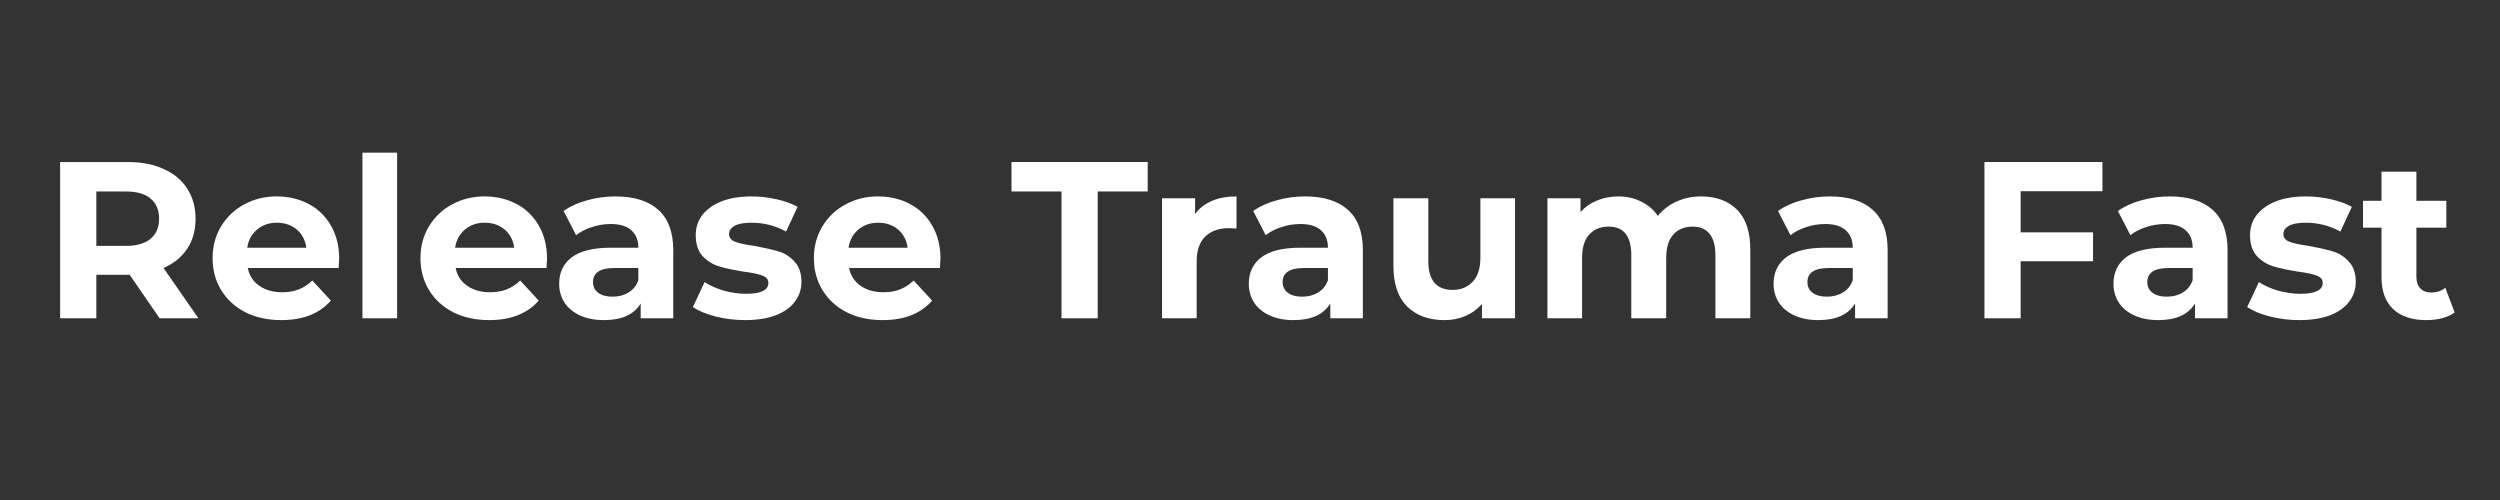
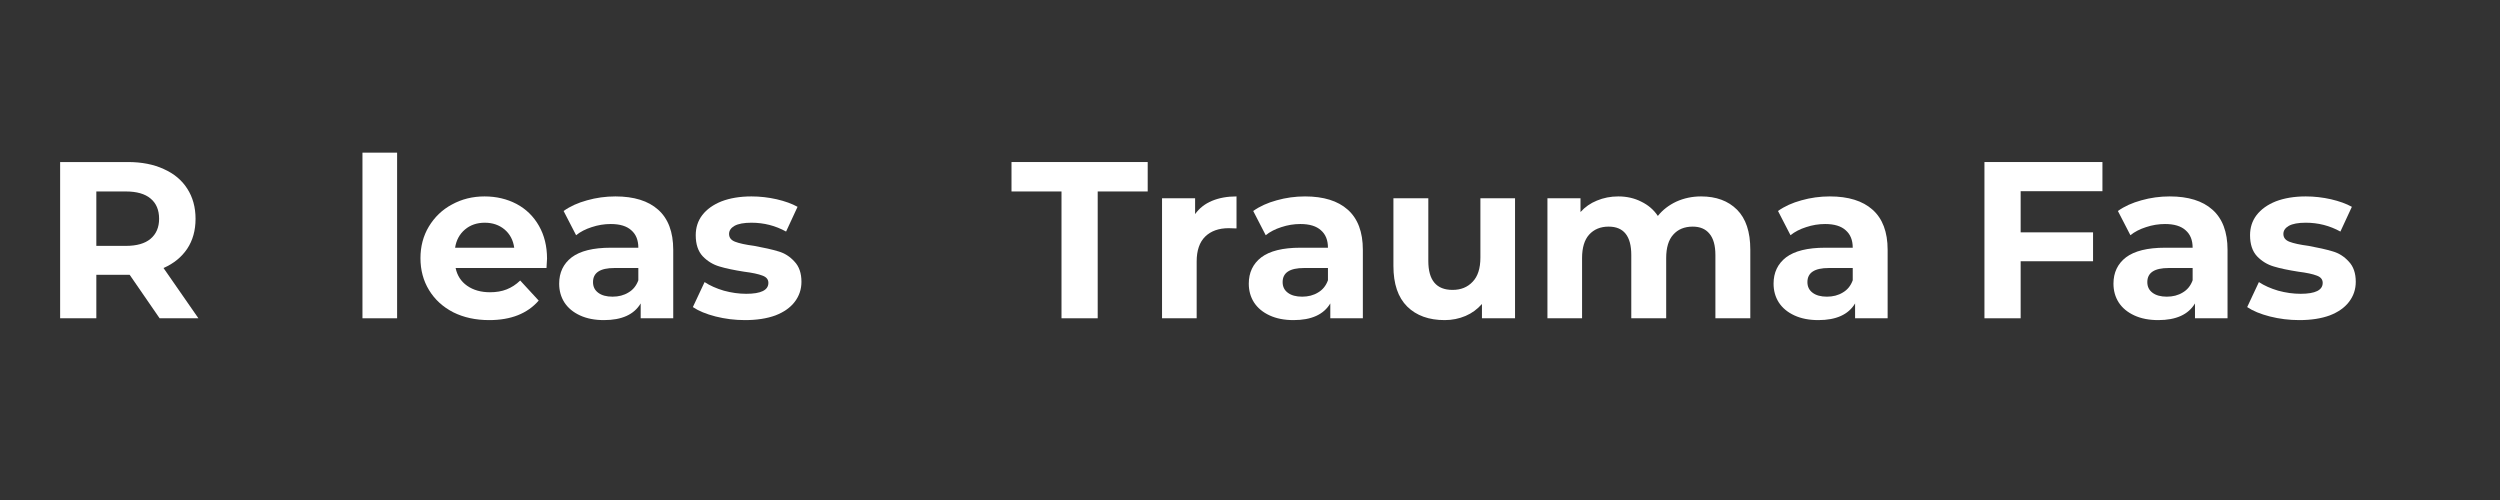
<svg xmlns="http://www.w3.org/2000/svg" width="200" zoomAndPan="magnify" viewBox="0 0 150 30" height="40" preserveAspectRatio="xMidYMid meet" version="1.0">
  <rect x="0" y="0" width="150" height="30" fill="#333333" stroke="none" />
  <defs>
    <g />
    <clipPath id="e389005f50">
-       <path d="M 141 10 L 147.578 10 L 147.578 20 L 141 20 Z M 141 10 " clip-rule="nonzero" />
-     </clipPath>
+       </clipPath>
  </defs>
  <g fill="#ffffff" fill-opacity="1">
    <g transform="translate(2.499, 19.097)">
      <g>
        <path d="M 7.078 0 L 5.281 -2.609 L 3.281 -2.609 L 3.281 0 L 1.109 0 L 1.109 -9.375 L 5.172 -9.375 C 6.004 -9.375 6.723 -9.234 7.328 -8.953 C 7.941 -8.68 8.41 -8.289 8.734 -7.781 C 9.066 -7.27 9.234 -6.664 9.234 -5.969 C 9.234 -5.27 9.066 -4.672 8.734 -4.172 C 8.398 -3.672 7.926 -3.285 7.312 -3.016 L 9.406 0 Z M 7.047 -5.969 C 7.047 -6.5 6.875 -6.906 6.531 -7.188 C 6.195 -7.469 5.703 -7.609 5.047 -7.609 L 3.281 -7.609 L 3.281 -4.344 L 5.047 -4.344 C 5.703 -4.344 6.195 -4.484 6.531 -4.766 C 6.875 -5.055 7.047 -5.457 7.047 -5.969 Z M 7.047 -5.969 " />
      </g>
    </g>
  </g>
  <g fill="#ffffff" fill-opacity="1">
    <g transform="translate(12.334, 19.097)">
      <g>
-         <path d="M 8.016 -3.578 C 8.016 -3.547 8.004 -3.359 7.984 -3.016 L 2.531 -3.016 C 2.625 -2.566 2.852 -2.211 3.219 -1.953 C 3.594 -1.691 4.051 -1.562 4.594 -1.562 C 4.969 -1.562 5.301 -1.617 5.594 -1.734 C 5.883 -1.848 6.156 -2.023 6.406 -2.266 L 7.516 -1.062 C 6.836 -0.281 5.848 0.109 4.547 0.109 C 3.734 0.109 3.016 -0.047 2.391 -0.359 C 1.766 -0.68 1.281 -1.125 0.938 -1.688 C 0.594 -2.25 0.422 -2.891 0.422 -3.609 C 0.422 -4.305 0.586 -4.938 0.922 -5.5 C 1.266 -6.07 1.727 -6.516 2.312 -6.828 C 2.895 -7.148 3.547 -7.312 4.266 -7.312 C 4.973 -7.312 5.613 -7.16 6.188 -6.859 C 6.758 -6.555 7.207 -6.117 7.531 -5.547 C 7.852 -4.984 8.016 -4.328 8.016 -3.578 Z M 4.281 -5.734 C 3.812 -5.734 3.414 -5.598 3.094 -5.328 C 2.77 -5.055 2.57 -4.691 2.5 -4.234 L 6.047 -4.234 C 5.984 -4.691 5.789 -5.055 5.469 -5.328 C 5.145 -5.598 4.75 -5.734 4.281 -5.734 Z M 4.281 -5.734 " />
-       </g>
+         </g>
    </g>
  </g>
  <g fill="#ffffff" fill-opacity="1">
    <g transform="translate(20.779, 19.097)">
      <g>
        <path d="M 0.969 -9.938 L 3.047 -9.938 L 3.047 0 L 0.969 0 Z M 0.969 -9.938 " />
      </g>
    </g>
  </g>
  <g fill="#ffffff" fill-opacity="1">
    <g transform="translate(24.806, 19.097)">
      <g>
        <path d="M 8.016 -3.578 C 8.016 -3.547 8.004 -3.359 7.984 -3.016 L 2.531 -3.016 C 2.625 -2.566 2.852 -2.211 3.219 -1.953 C 3.594 -1.691 4.051 -1.562 4.594 -1.562 C 4.969 -1.562 5.301 -1.617 5.594 -1.734 C 5.883 -1.848 6.156 -2.023 6.406 -2.266 L 7.516 -1.062 C 6.836 -0.281 5.848 0.109 4.547 0.109 C 3.734 0.109 3.016 -0.047 2.391 -0.359 C 1.766 -0.68 1.281 -1.125 0.938 -1.688 C 0.594 -2.25 0.422 -2.891 0.422 -3.609 C 0.422 -4.305 0.586 -4.938 0.922 -5.5 C 1.266 -6.07 1.727 -6.516 2.312 -6.828 C 2.895 -7.148 3.547 -7.312 4.266 -7.312 C 4.973 -7.312 5.613 -7.16 6.188 -6.859 C 6.758 -6.555 7.207 -6.117 7.531 -5.547 C 7.852 -4.984 8.016 -4.328 8.016 -3.578 Z M 4.281 -5.734 C 3.812 -5.734 3.414 -5.598 3.094 -5.328 C 2.77 -5.055 2.57 -4.691 2.5 -4.234 L 6.047 -4.234 C 5.984 -4.691 5.789 -5.055 5.469 -5.328 C 5.145 -5.598 4.75 -5.734 4.281 -5.734 Z M 4.281 -5.734 " />
      </g>
    </g>
  </g>
  <g fill="#ffffff" fill-opacity="1">
    <g transform="translate(33.05, 19.097)">
      <g>
        <path d="M 3.875 -7.312 C 4.988 -7.312 5.844 -7.047 6.438 -6.516 C 7.039 -5.984 7.344 -5.18 7.344 -4.109 L 7.344 0 L 5.391 0 L 5.391 -0.891 C 4.992 -0.223 4.258 0.109 3.188 0.109 C 2.633 0.109 2.156 0.016 1.75 -0.172 C 1.344 -0.359 1.031 -0.617 0.812 -0.953 C 0.602 -1.285 0.5 -1.66 0.5 -2.078 C 0.5 -2.742 0.75 -3.27 1.25 -3.656 C 1.758 -4.039 2.539 -4.234 3.594 -4.234 L 5.25 -4.234 C 5.25 -4.691 5.109 -5.039 4.828 -5.281 C 4.555 -5.531 4.145 -5.656 3.594 -5.656 C 3.207 -5.656 2.828 -5.594 2.453 -5.469 C 2.086 -5.352 1.773 -5.191 1.516 -4.984 L 0.766 -6.438 C 1.16 -6.719 1.629 -6.93 2.172 -7.078 C 2.723 -7.234 3.289 -7.312 3.875 -7.312 Z M 3.703 -1.297 C 4.066 -1.297 4.383 -1.379 4.656 -1.547 C 4.938 -1.711 5.133 -1.957 5.25 -2.281 L 5.25 -3.016 L 3.812 -3.016 C 2.957 -3.016 2.531 -2.734 2.531 -2.172 C 2.531 -1.898 2.633 -1.688 2.844 -1.531 C 3.051 -1.375 3.336 -1.297 3.703 -1.297 Z M 3.703 -1.297 " />
      </g>
    </g>
  </g>
  <g fill="#ffffff" fill-opacity="1">
    <g transform="translate(41.306, 19.097)">
      <g>
        <path d="M 3.391 0.109 C 2.785 0.109 2.195 0.035 1.625 -0.109 C 1.062 -0.254 0.609 -0.441 0.266 -0.672 L 0.969 -2.172 C 1.289 -1.961 1.676 -1.789 2.125 -1.656 C 2.582 -1.531 3.031 -1.469 3.469 -1.469 C 4.352 -1.469 4.797 -1.688 4.797 -2.125 C 4.797 -2.332 4.676 -2.477 4.438 -2.562 C 4.195 -2.656 3.828 -2.734 3.328 -2.797 C 2.734 -2.891 2.242 -2.992 1.859 -3.109 C 1.473 -3.223 1.141 -3.426 0.859 -3.719 C 0.578 -4.02 0.438 -4.441 0.438 -4.984 C 0.438 -5.441 0.566 -5.844 0.828 -6.188 C 1.098 -6.539 1.484 -6.816 1.984 -7.016 C 2.492 -7.211 3.094 -7.312 3.781 -7.312 C 4.289 -7.312 4.797 -7.254 5.297 -7.141 C 5.797 -7.023 6.211 -6.875 6.547 -6.688 L 5.859 -5.203 C 5.223 -5.555 4.531 -5.734 3.781 -5.734 C 3.332 -5.734 2.992 -5.672 2.766 -5.547 C 2.547 -5.422 2.438 -5.258 2.438 -5.062 C 2.438 -4.844 2.555 -4.688 2.797 -4.594 C 3.035 -4.5 3.422 -4.414 3.953 -4.344 C 4.535 -4.238 5.016 -4.129 5.391 -4.016 C 5.766 -3.91 6.086 -3.707 6.359 -3.406 C 6.641 -3.113 6.781 -2.707 6.781 -2.188 C 6.781 -1.738 6.645 -1.336 6.375 -0.984 C 6.113 -0.641 5.727 -0.367 5.219 -0.172 C 4.707 0.016 4.098 0.109 3.391 0.109 Z M 3.391 0.109 " />
      </g>
    </g>
  </g>
  <g fill="#ffffff" fill-opacity="1">
    <g transform="translate(48.412, 19.097)">
      <g>
-         <path d="M 8.016 -3.578 C 8.016 -3.547 8.004 -3.359 7.984 -3.016 L 2.531 -3.016 C 2.625 -2.566 2.852 -2.211 3.219 -1.953 C 3.594 -1.691 4.051 -1.562 4.594 -1.562 C 4.969 -1.562 5.301 -1.617 5.594 -1.734 C 5.883 -1.848 6.156 -2.023 6.406 -2.266 L 7.516 -1.062 C 6.836 -0.281 5.848 0.109 4.547 0.109 C 3.734 0.109 3.016 -0.047 2.391 -0.359 C 1.766 -0.68 1.281 -1.125 0.938 -1.688 C 0.594 -2.25 0.422 -2.891 0.422 -3.609 C 0.422 -4.305 0.586 -4.938 0.922 -5.5 C 1.266 -6.07 1.727 -6.516 2.312 -6.828 C 2.895 -7.148 3.547 -7.312 4.266 -7.312 C 4.973 -7.312 5.613 -7.16 6.188 -6.859 C 6.758 -6.555 7.207 -6.117 7.531 -5.547 C 7.852 -4.984 8.016 -4.328 8.016 -3.578 Z M 4.281 -5.734 C 3.812 -5.734 3.414 -5.598 3.094 -5.328 C 2.77 -5.055 2.57 -4.691 2.5 -4.234 L 6.047 -4.234 C 5.984 -4.691 5.789 -5.055 5.469 -5.328 C 5.145 -5.598 4.75 -5.734 4.281 -5.734 Z M 4.281 -5.734 " />
-       </g>
+         </g>
    </g>
  </g>
  <g fill="#ffffff" fill-opacity="1">
    <g transform="translate(56.856, 19.097)">
      <g />
    </g>
  </g>
  <g fill="#ffffff" fill-opacity="1">
    <g transform="translate(60.643, 19.097)">
      <g>
        <path d="M 3.047 -7.609 L 0.047 -7.609 L 0.047 -9.375 L 8.219 -9.375 L 8.219 -7.609 L 5.219 -7.609 L 5.219 0 L 3.047 0 Z M 3.047 -7.609 " />
      </g>
    </g>
  </g>
  <g fill="#ffffff" fill-opacity="1">
    <g transform="translate(68.753, 19.097)">
      <g>
        <path d="M 2.953 -6.25 C 3.203 -6.602 3.539 -6.867 3.969 -7.047 C 4.395 -7.223 4.883 -7.312 5.438 -7.312 L 5.438 -5.391 C 5.207 -5.398 5.051 -5.406 4.969 -5.406 C 4.375 -5.406 3.906 -5.238 3.562 -4.906 C 3.219 -4.57 3.047 -4.07 3.047 -3.406 L 3.047 0 L 0.969 0 L 0.969 -7.203 L 2.953 -7.203 Z M 2.953 -6.25 " />
      </g>
    </g>
  </g>
  <g fill="#ffffff" fill-opacity="1">
    <g transform="translate(74.427, 19.097)">
      <g>
        <path d="M 3.875 -7.312 C 4.988 -7.312 5.844 -7.047 6.438 -6.516 C 7.039 -5.984 7.344 -5.18 7.344 -4.109 L 7.344 0 L 5.391 0 L 5.391 -0.891 C 4.992 -0.223 4.258 0.109 3.188 0.109 C 2.633 0.109 2.156 0.016 1.75 -0.172 C 1.344 -0.359 1.031 -0.617 0.812 -0.953 C 0.602 -1.285 0.5 -1.66 0.5 -2.078 C 0.5 -2.742 0.75 -3.27 1.25 -3.656 C 1.758 -4.039 2.539 -4.234 3.594 -4.234 L 5.25 -4.234 C 5.25 -4.691 5.109 -5.039 4.828 -5.281 C 4.555 -5.531 4.145 -5.656 3.594 -5.656 C 3.207 -5.656 2.828 -5.594 2.453 -5.469 C 2.086 -5.352 1.773 -5.191 1.516 -4.984 L 0.766 -6.438 C 1.16 -6.719 1.629 -6.93 2.172 -7.078 C 2.723 -7.234 3.289 -7.312 3.875 -7.312 Z M 3.703 -1.297 C 4.066 -1.297 4.383 -1.379 4.656 -1.547 C 4.938 -1.711 5.133 -1.957 5.25 -2.281 L 5.25 -3.016 L 3.812 -3.016 C 2.957 -3.016 2.531 -2.734 2.531 -2.172 C 2.531 -1.898 2.633 -1.688 2.844 -1.531 C 3.051 -1.375 3.336 -1.297 3.703 -1.297 Z M 3.703 -1.297 " />
      </g>
    </g>
  </g>
  <g fill="#ffffff" fill-opacity="1">
    <g transform="translate(82.683, 19.097)">
      <g>
        <path d="M 8.219 -7.203 L 8.219 0 L 6.234 0 L 6.234 -0.859 C 5.961 -0.547 5.633 -0.305 5.25 -0.141 C 4.863 0.023 4.445 0.109 4 0.109 C 3.051 0.109 2.301 -0.16 1.75 -0.703 C 1.195 -1.254 0.922 -2.066 0.922 -3.141 L 0.922 -7.203 L 3.016 -7.203 L 3.016 -3.438 C 3.016 -2.281 3.5 -1.703 4.469 -1.703 C 4.969 -1.703 5.367 -1.863 5.672 -2.188 C 5.984 -2.508 6.141 -2.992 6.141 -3.641 L 6.141 -7.203 Z M 8.219 -7.203 " />
      </g>
    </g>
  </g>
  <g fill="#ffffff" fill-opacity="1">
    <g transform="translate(91.877, 19.097)">
      <g>
        <path d="M 10.188 -7.312 C 11.094 -7.312 11.812 -7.047 12.344 -6.516 C 12.875 -5.984 13.141 -5.188 13.141 -4.125 L 13.141 0 L 11.047 0 L 11.047 -3.797 C 11.047 -4.367 10.926 -4.797 10.688 -5.078 C 10.457 -5.359 10.125 -5.5 9.688 -5.5 C 9.188 -5.5 8.797 -5.336 8.516 -5.016 C 8.234 -4.703 8.094 -4.234 8.094 -3.609 L 8.094 0 L 6 0 L 6 -3.797 C 6 -4.93 5.547 -5.5 4.641 -5.5 C 4.148 -5.5 3.758 -5.336 3.469 -5.016 C 3.188 -4.703 3.047 -4.234 3.047 -3.609 L 3.047 0 L 0.969 0 L 0.969 -7.203 L 2.953 -7.203 L 2.953 -6.375 C 3.223 -6.676 3.551 -6.906 3.938 -7.062 C 4.332 -7.227 4.758 -7.312 5.219 -7.312 C 5.727 -7.312 6.188 -7.207 6.594 -7 C 7.008 -6.801 7.344 -6.516 7.594 -6.141 C 7.883 -6.504 8.254 -6.789 8.703 -7 C 9.16 -7.207 9.656 -7.312 10.188 -7.312 Z M 10.188 -7.312 " />
      </g>
    </g>
  </g>
  <g fill="#ffffff" fill-opacity="1">
    <g transform="translate(105.914, 19.097)">
      <g>
        <path d="M 3.875 -7.312 C 4.988 -7.312 5.844 -7.047 6.438 -6.516 C 7.039 -5.984 7.344 -5.18 7.344 -4.109 L 7.344 0 L 5.391 0 L 5.391 -0.891 C 4.992 -0.223 4.258 0.109 3.188 0.109 C 2.633 0.109 2.156 0.016 1.75 -0.172 C 1.344 -0.359 1.031 -0.617 0.812 -0.953 C 0.602 -1.285 0.5 -1.66 0.5 -2.078 C 0.5 -2.742 0.75 -3.27 1.25 -3.656 C 1.758 -4.039 2.539 -4.234 3.594 -4.234 L 5.25 -4.234 C 5.25 -4.691 5.109 -5.039 4.828 -5.281 C 4.555 -5.531 4.145 -5.656 3.594 -5.656 C 3.207 -5.656 2.828 -5.594 2.453 -5.469 C 2.086 -5.352 1.773 -5.191 1.516 -4.984 L 0.766 -6.438 C 1.16 -6.719 1.629 -6.93 2.172 -7.078 C 2.723 -7.234 3.289 -7.312 3.875 -7.312 Z M 3.703 -1.297 C 4.066 -1.297 4.383 -1.379 4.656 -1.547 C 4.938 -1.711 5.133 -1.957 5.25 -2.281 L 5.25 -3.016 L 3.812 -3.016 C 2.957 -3.016 2.531 -2.734 2.531 -2.172 C 2.531 -1.898 2.633 -1.688 2.844 -1.531 C 3.051 -1.375 3.336 -1.297 3.703 -1.297 Z M 3.703 -1.297 " />
      </g>
    </g>
  </g>
  <g fill="#ffffff" fill-opacity="1">
    <g transform="translate(114.171, 19.097)">
      <g />
    </g>
  </g>
  <g fill="#ffffff" fill-opacity="1">
    <g transform="translate(117.958, 19.097)">
      <g>
-         <path d="M 3.281 -7.625 L 3.281 -5.156 L 7.625 -5.156 L 7.625 -3.422 L 3.281 -3.422 L 3.281 0 L 1.109 0 L 1.109 -9.375 L 8.188 -9.375 L 8.188 -7.625 Z M 3.281 -7.625 " />
+         <path d="M 3.281 -7.625 L 3.281 -5.156 L 7.625 -5.156 L 7.625 -3.422 L 3.281 -3.422 L 3.281 0 L 1.109 0 L 1.109 -9.375 L 8.188 -9.375 L 8.188 -7.625 M 3.281 -7.625 " />
      </g>
    </g>
  </g>
  <g fill="#ffffff" fill-opacity="1">
    <g transform="translate(126.308, 19.097)">
      <g>
        <path d="M 3.875 -7.312 C 4.988 -7.312 5.844 -7.047 6.438 -6.516 C 7.039 -5.984 7.344 -5.18 7.344 -4.109 L 7.344 0 L 5.391 0 L 5.391 -0.891 C 4.992 -0.223 4.258 0.109 3.188 0.109 C 2.633 0.109 2.156 0.016 1.75 -0.172 C 1.344 -0.359 1.031 -0.617 0.812 -0.953 C 0.602 -1.285 0.5 -1.66 0.5 -2.078 C 0.5 -2.742 0.75 -3.27 1.25 -3.656 C 1.758 -4.039 2.539 -4.234 3.594 -4.234 L 5.25 -4.234 C 5.25 -4.691 5.109 -5.039 4.828 -5.281 C 4.555 -5.531 4.145 -5.656 3.594 -5.656 C 3.207 -5.656 2.828 -5.594 2.453 -5.469 C 2.086 -5.352 1.773 -5.191 1.516 -4.984 L 0.766 -6.438 C 1.16 -6.719 1.629 -6.93 2.172 -7.078 C 2.723 -7.234 3.289 -7.312 3.875 -7.312 Z M 3.703 -1.297 C 4.066 -1.297 4.383 -1.379 4.656 -1.547 C 4.938 -1.711 5.133 -1.957 5.25 -2.281 L 5.25 -3.016 L 3.812 -3.016 C 2.957 -3.016 2.531 -2.734 2.531 -2.172 C 2.531 -1.898 2.633 -1.688 2.844 -1.531 C 3.051 -1.375 3.336 -1.297 3.703 -1.297 Z M 3.703 -1.297 " />
      </g>
    </g>
  </g>
  <g fill="#ffffff" fill-opacity="1">
    <g transform="translate(134.565, 19.097)">
      <g>
        <path d="M 3.391 0.109 C 2.785 0.109 2.195 0.035 1.625 -0.109 C 1.062 -0.254 0.609 -0.441 0.266 -0.672 L 0.969 -2.172 C 1.289 -1.961 1.676 -1.789 2.125 -1.656 C 2.582 -1.531 3.031 -1.469 3.469 -1.469 C 4.352 -1.469 4.797 -1.688 4.797 -2.125 C 4.797 -2.332 4.676 -2.477 4.438 -2.562 C 4.195 -2.656 3.828 -2.734 3.328 -2.797 C 2.734 -2.891 2.242 -2.992 1.859 -3.109 C 1.473 -3.223 1.141 -3.426 0.859 -3.719 C 0.578 -4.02 0.438 -4.441 0.438 -4.984 C 0.438 -5.441 0.566 -5.844 0.828 -6.188 C 1.098 -6.539 1.484 -6.816 1.984 -7.016 C 2.492 -7.211 3.094 -7.312 3.781 -7.312 C 4.289 -7.312 4.797 -7.254 5.297 -7.141 C 5.797 -7.023 6.211 -6.875 6.547 -6.688 L 5.859 -5.203 C 5.223 -5.555 4.531 -5.734 3.781 -5.734 C 3.332 -5.734 2.992 -5.672 2.766 -5.547 C 2.547 -5.422 2.438 -5.258 2.438 -5.062 C 2.438 -4.844 2.555 -4.688 2.797 -4.594 C 3.035 -4.5 3.422 -4.414 3.953 -4.344 C 4.535 -4.238 5.016 -4.129 5.391 -4.016 C 5.766 -3.91 6.086 -3.707 6.359 -3.406 C 6.641 -3.113 6.781 -2.707 6.781 -2.188 C 6.781 -1.738 6.645 -1.336 6.375 -0.984 C 6.113 -0.641 5.727 -0.367 5.219 -0.172 C 4.707 0.016 4.098 0.109 3.391 0.109 Z M 3.391 0.109 " />
      </g>
    </g>
  </g>
  <g clip-path="url(#e389005f50)">
    <g fill="#ffffff" fill-opacity="1">
      <g transform="translate(141.671, 19.097)">
        <g>
-           <path d="M 5.609 -0.344 C 5.398 -0.195 5.145 -0.082 4.844 0 C 4.551 0.07 4.238 0.109 3.906 0.109 C 3.051 0.109 2.391 -0.109 1.922 -0.547 C 1.453 -0.984 1.219 -1.629 1.219 -2.484 L 1.219 -5.438 L 0.109 -5.438 L 0.109 -7.047 L 1.219 -7.047 L 1.219 -8.797 L 3.312 -8.797 L 3.312 -7.047 L 5.109 -7.047 L 5.109 -5.438 L 3.312 -5.438 L 3.312 -2.5 C 3.312 -2.195 3.391 -1.961 3.547 -1.797 C 3.703 -1.629 3.922 -1.547 4.203 -1.547 C 4.535 -1.547 4.816 -1.641 5.047 -1.828 Z M 5.609 -0.344 " />
-         </g>
+           </g>
      </g>
    </g>
  </g>
</svg>